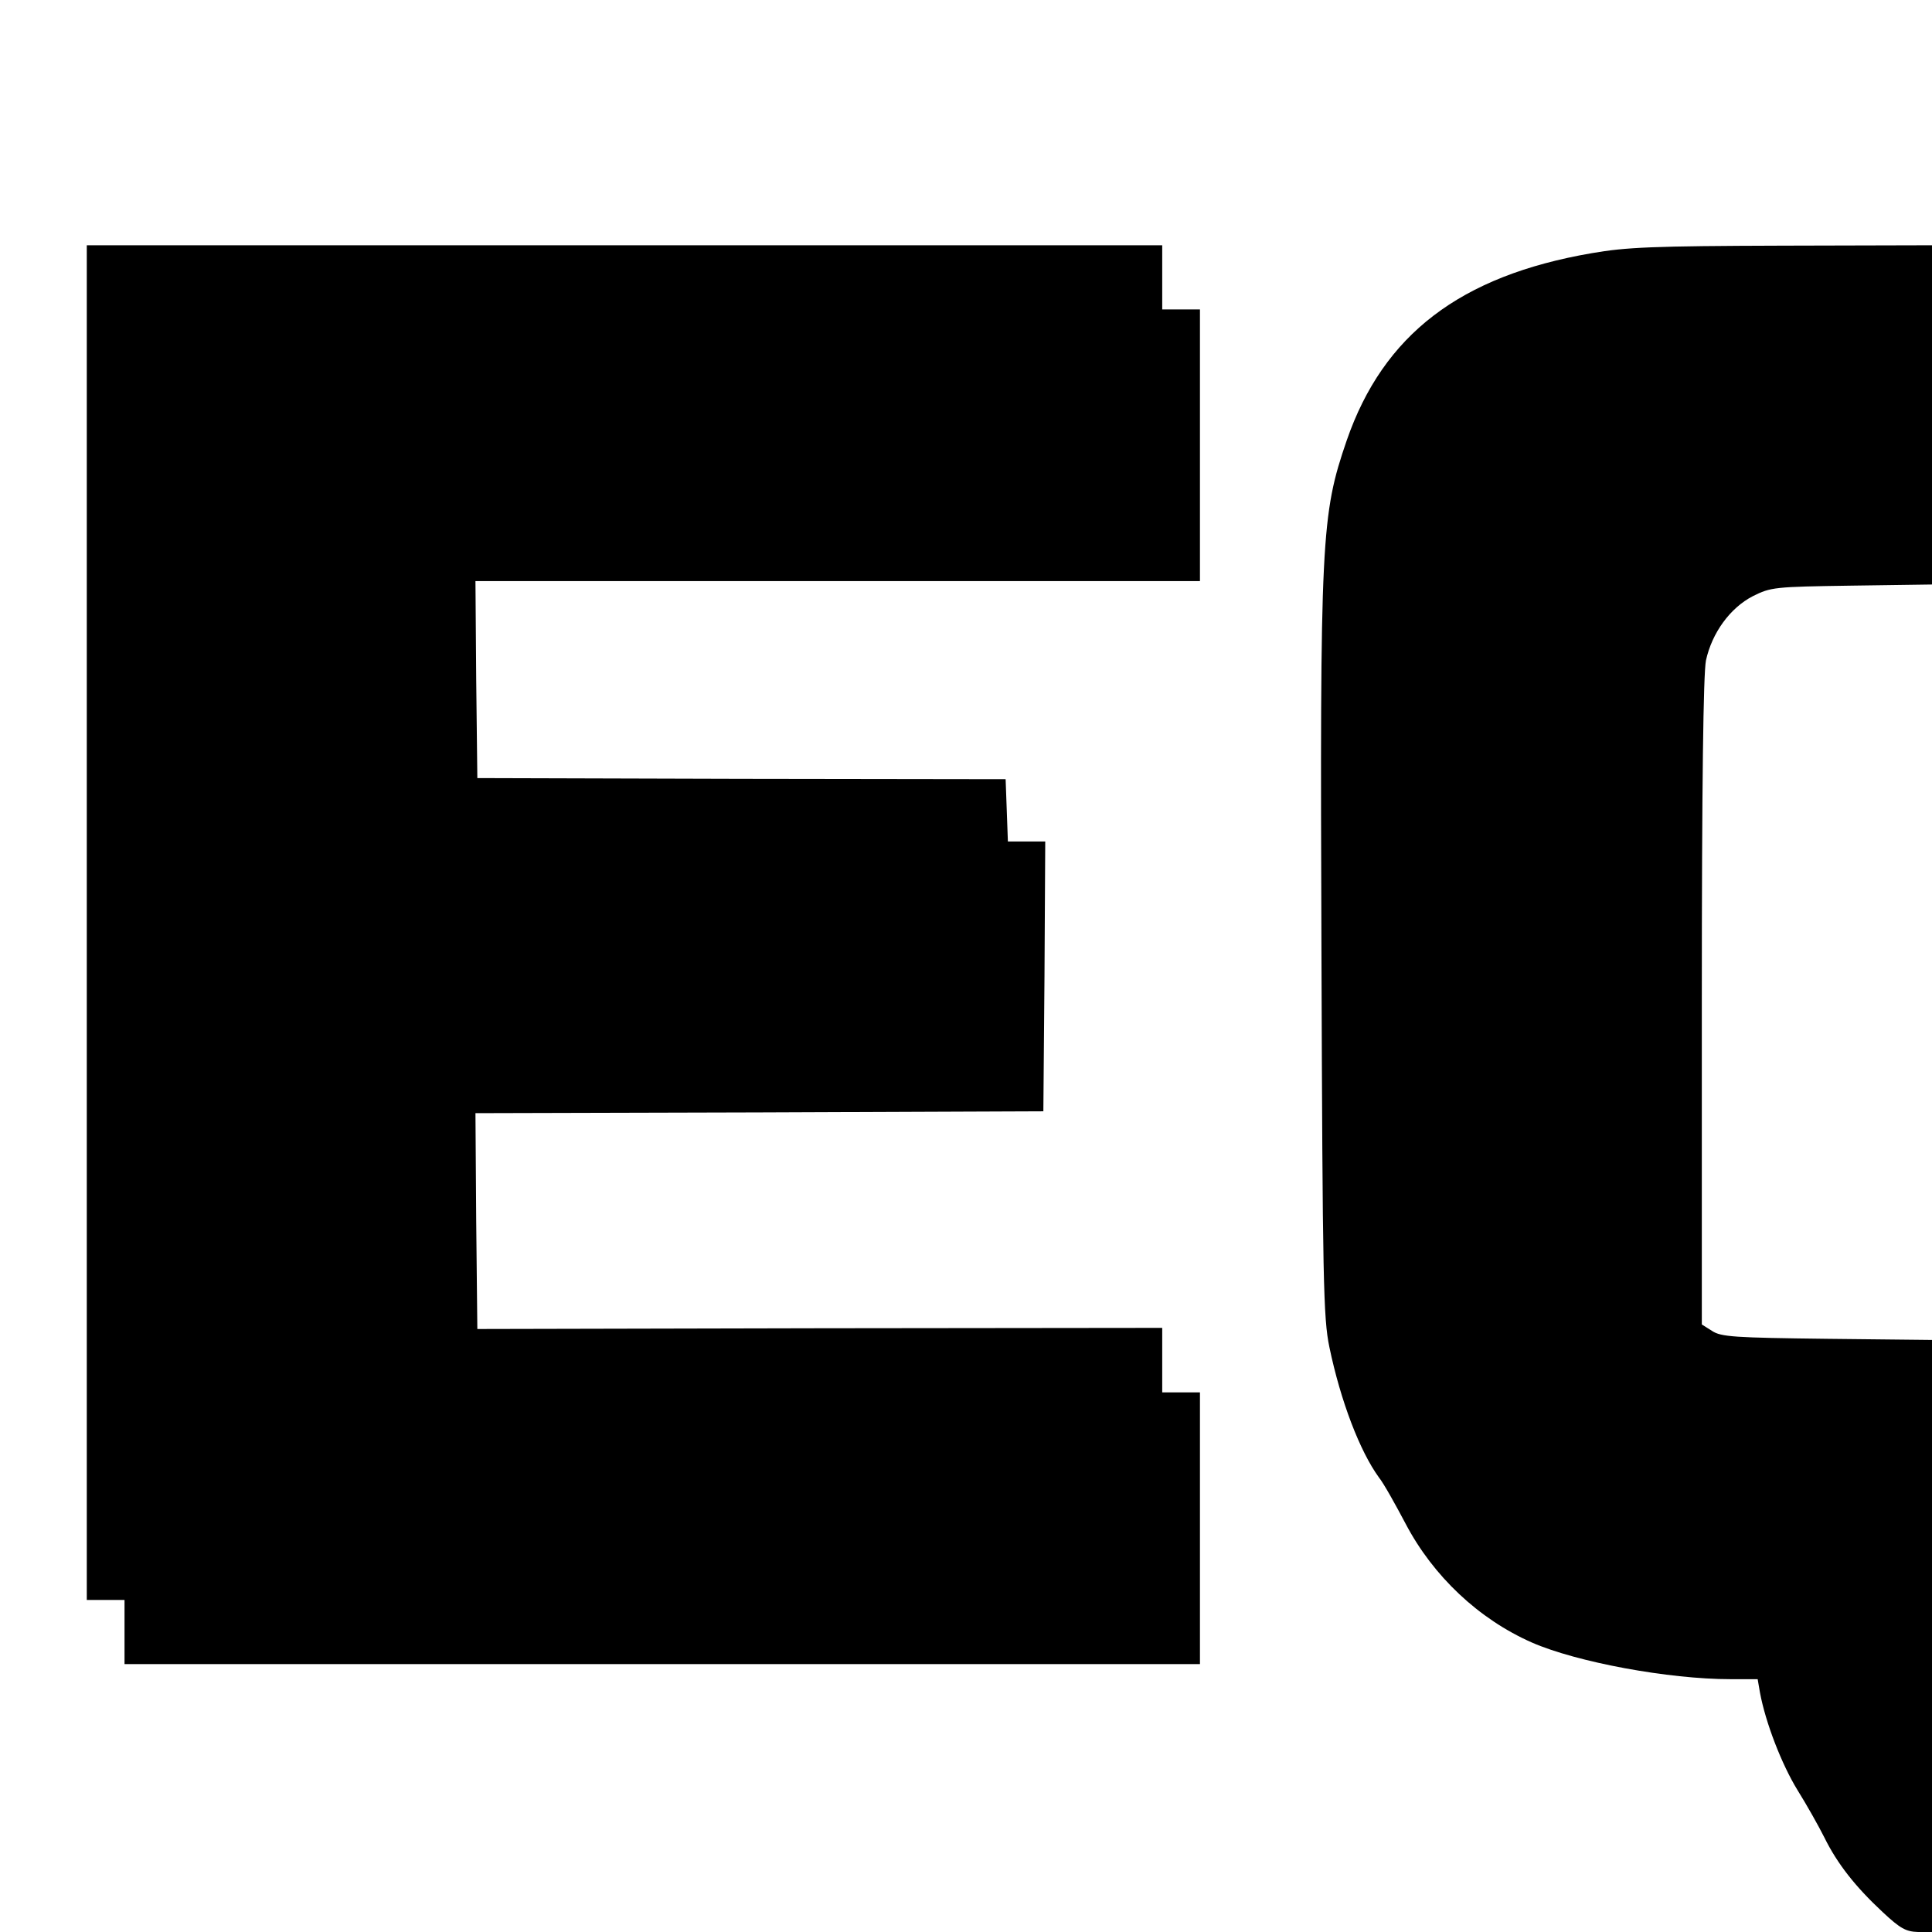
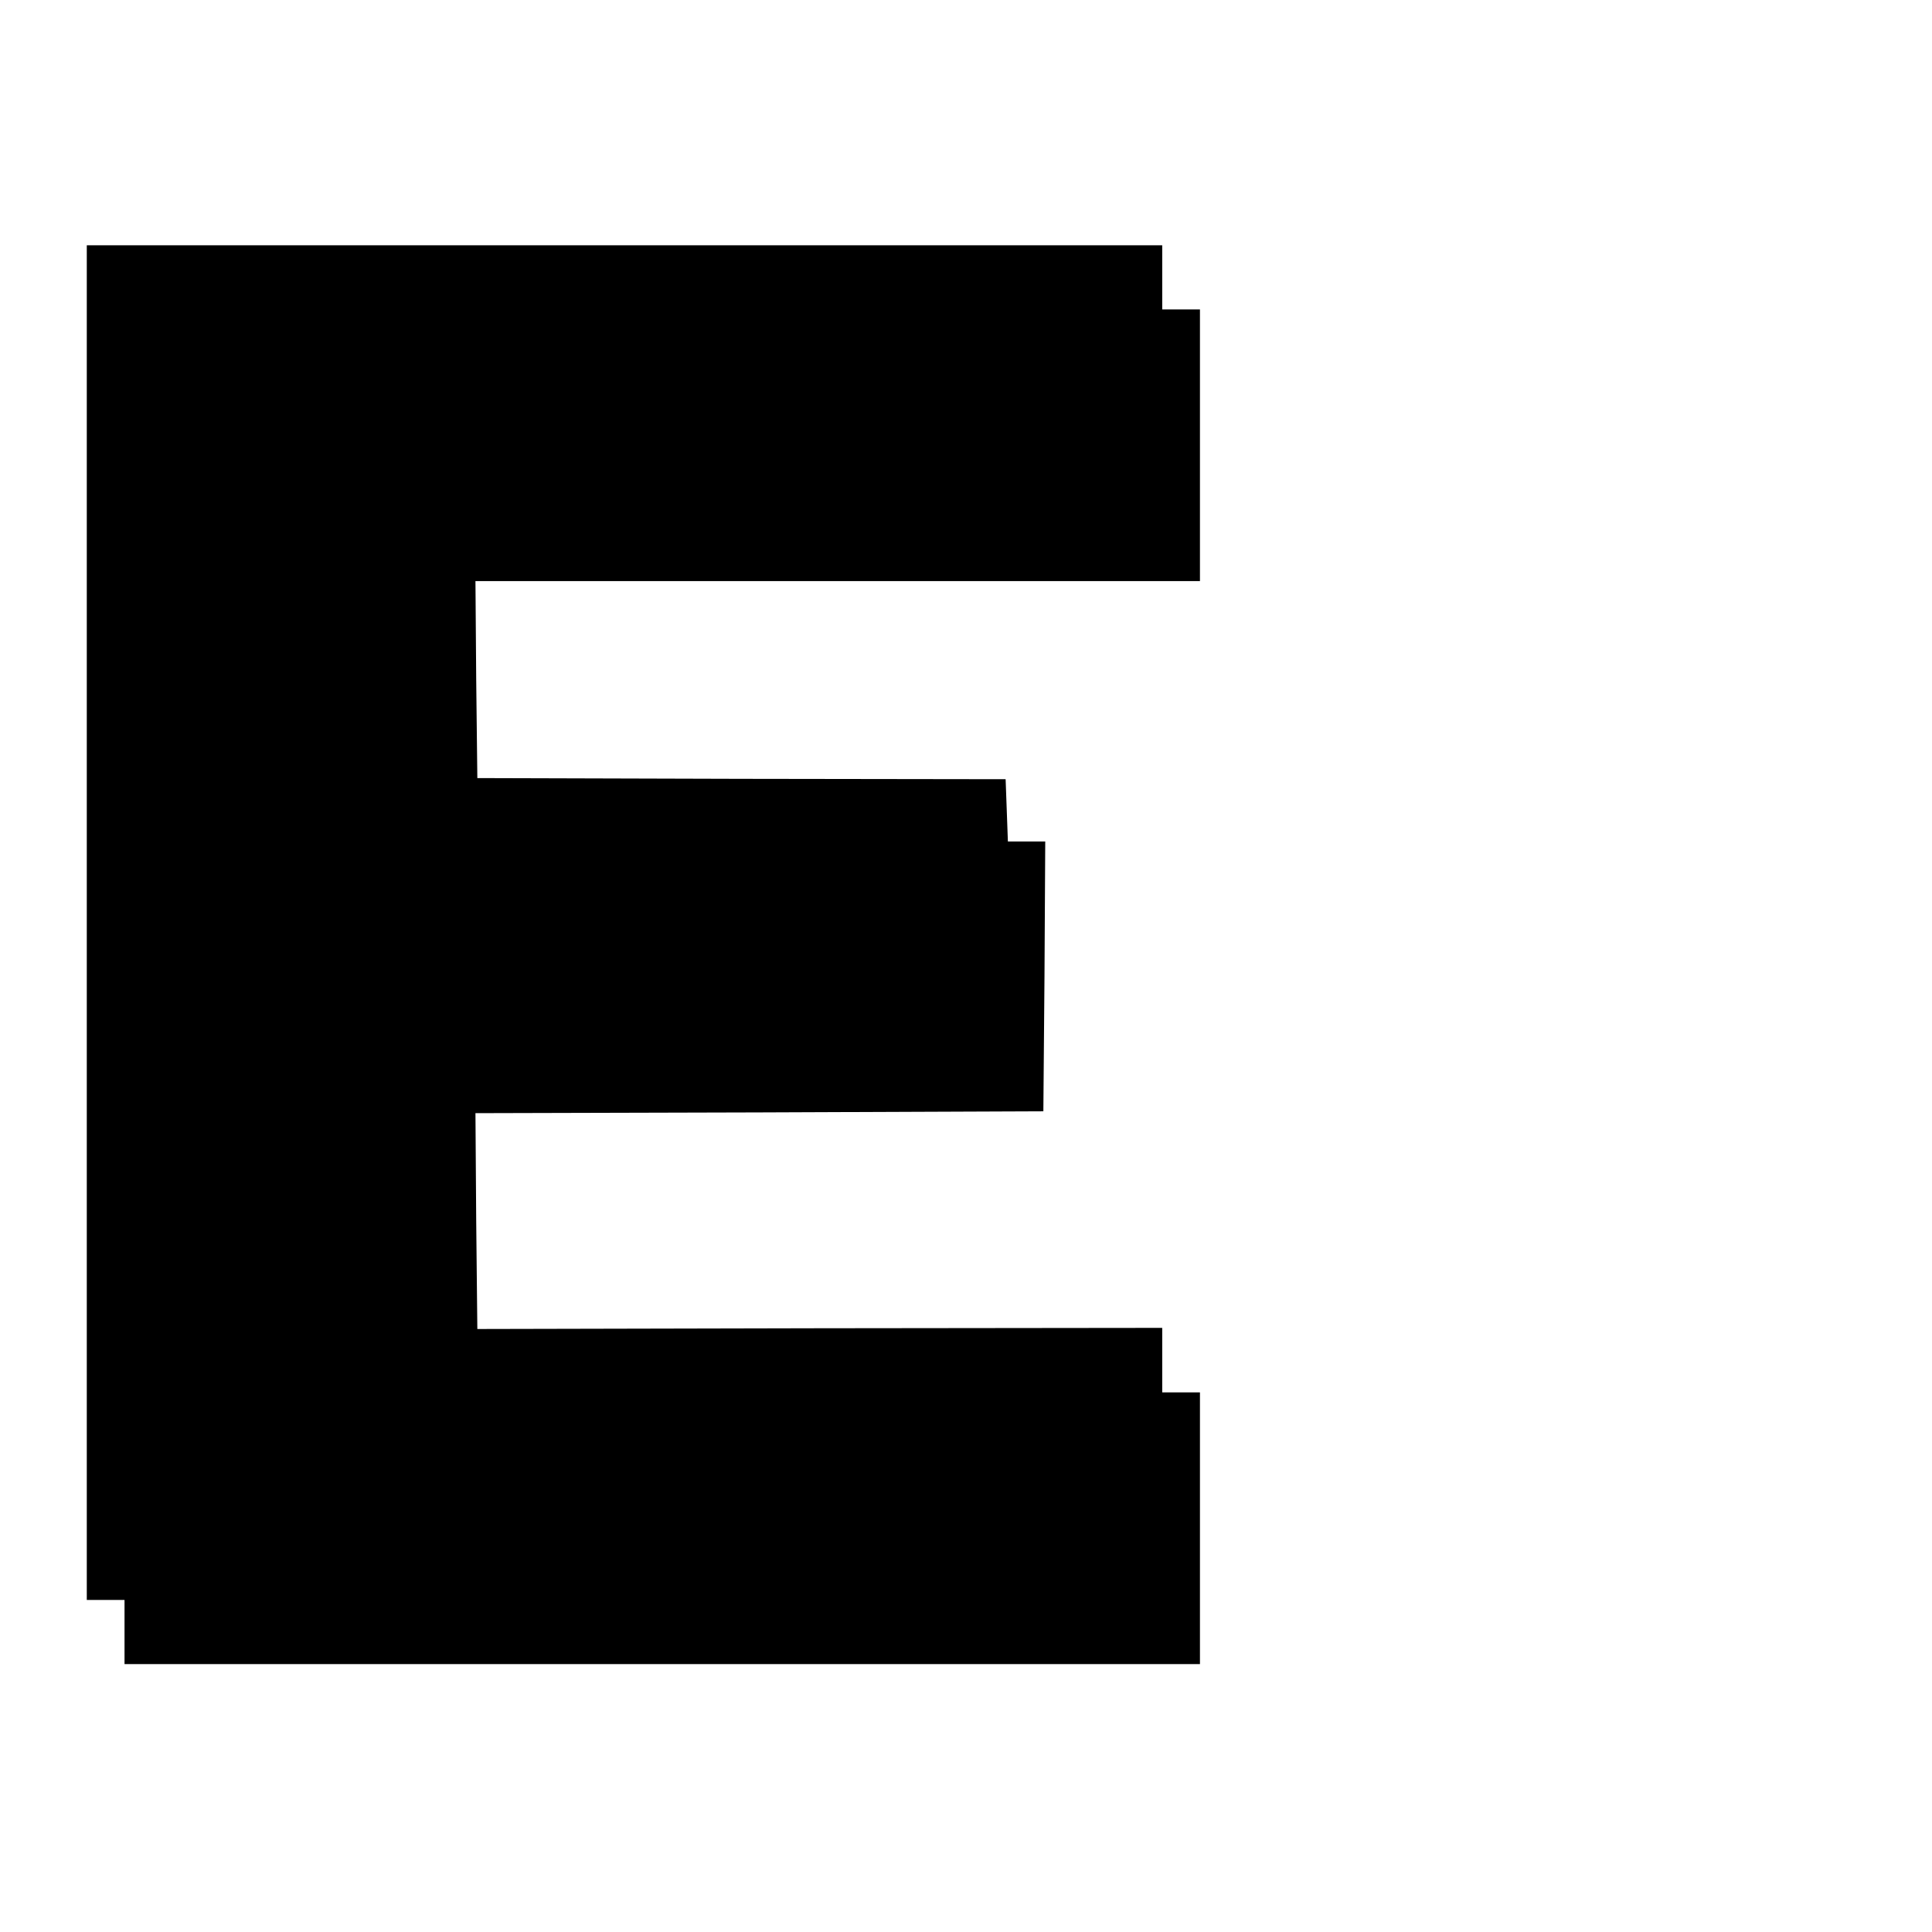
<svg xmlns="http://www.w3.org/2000/svg" version="1.0" width="512pt" height="512pt" viewBox="0 0 512 512" preserveAspectRatio="xMidYMid meet">
  <g transform="translate(0,512) scale(0.1,-0.1)" fill="#000000" stroke="none">
-     <path d="M230 2675 l0 -1795 50 0 50 0 0 -85 0 -85 1425 0 1425 0 0 360 0 360 -50 0 -50 0 0 85 0 86 -907 -1 -908 -2 -3 286 -2 286 752 2 753 3 3 358 2 357 -49 0 -50 0 -3 83 -3 82 -700 1 -700 2 -3 261 -2 261 960 0 960 0 0 360 0 360 -50 0 -50 0 0 85 0 85 -1425 0 -1425 0 0 -1795z" />
-     <path d="M4218 4449 c-349 -60 -552 -216 -649 -496 -68 -198 -71 -258 -67 -1358 3 -872 5 -968 21 -1045 30 -144 81 -276 131 -345 13 -16 44 -72 71 -123 73 -139 194 -253 335 -315 119 -52 362 -97 526 -97 l72 0 6 -35 c15 -81 58 -191 99 -258 25 -40 57 -97 72 -127 34 -69 82 -130 154 -197 47 -44 62 -52 94 -53 l37 0 0 785 0 784 -278 3 c-246 3 -281 5 -305 21 l-27 17 0 855 c0 577 4 870 11 905 16 73 64 139 124 170 48 24 57 25 262 28 l213 3 0 450 0 449 -397 -1 c-341 -1 -414 -4 -505 -20z" />
+     <path d="M230 2675 l0 -1795 50 0 50 0 0 -85 0 -85 1425 0 1425 0 0 360 0 360 -50 0 -50 0 0 85 0 86 -907 -1 -908 -2 -3 286 -2 286 752 2 753 3 3 358 2 357 -49 0 -50 0 -3 83 -3 82 -700 1 -700 2 -3 261 -2 261 960 0 960 0 0 360 0 360 -50 0 -50 0 0 85 0 85 -1425 0 -1425 0 0 -1795" />
  </g>
</svg>